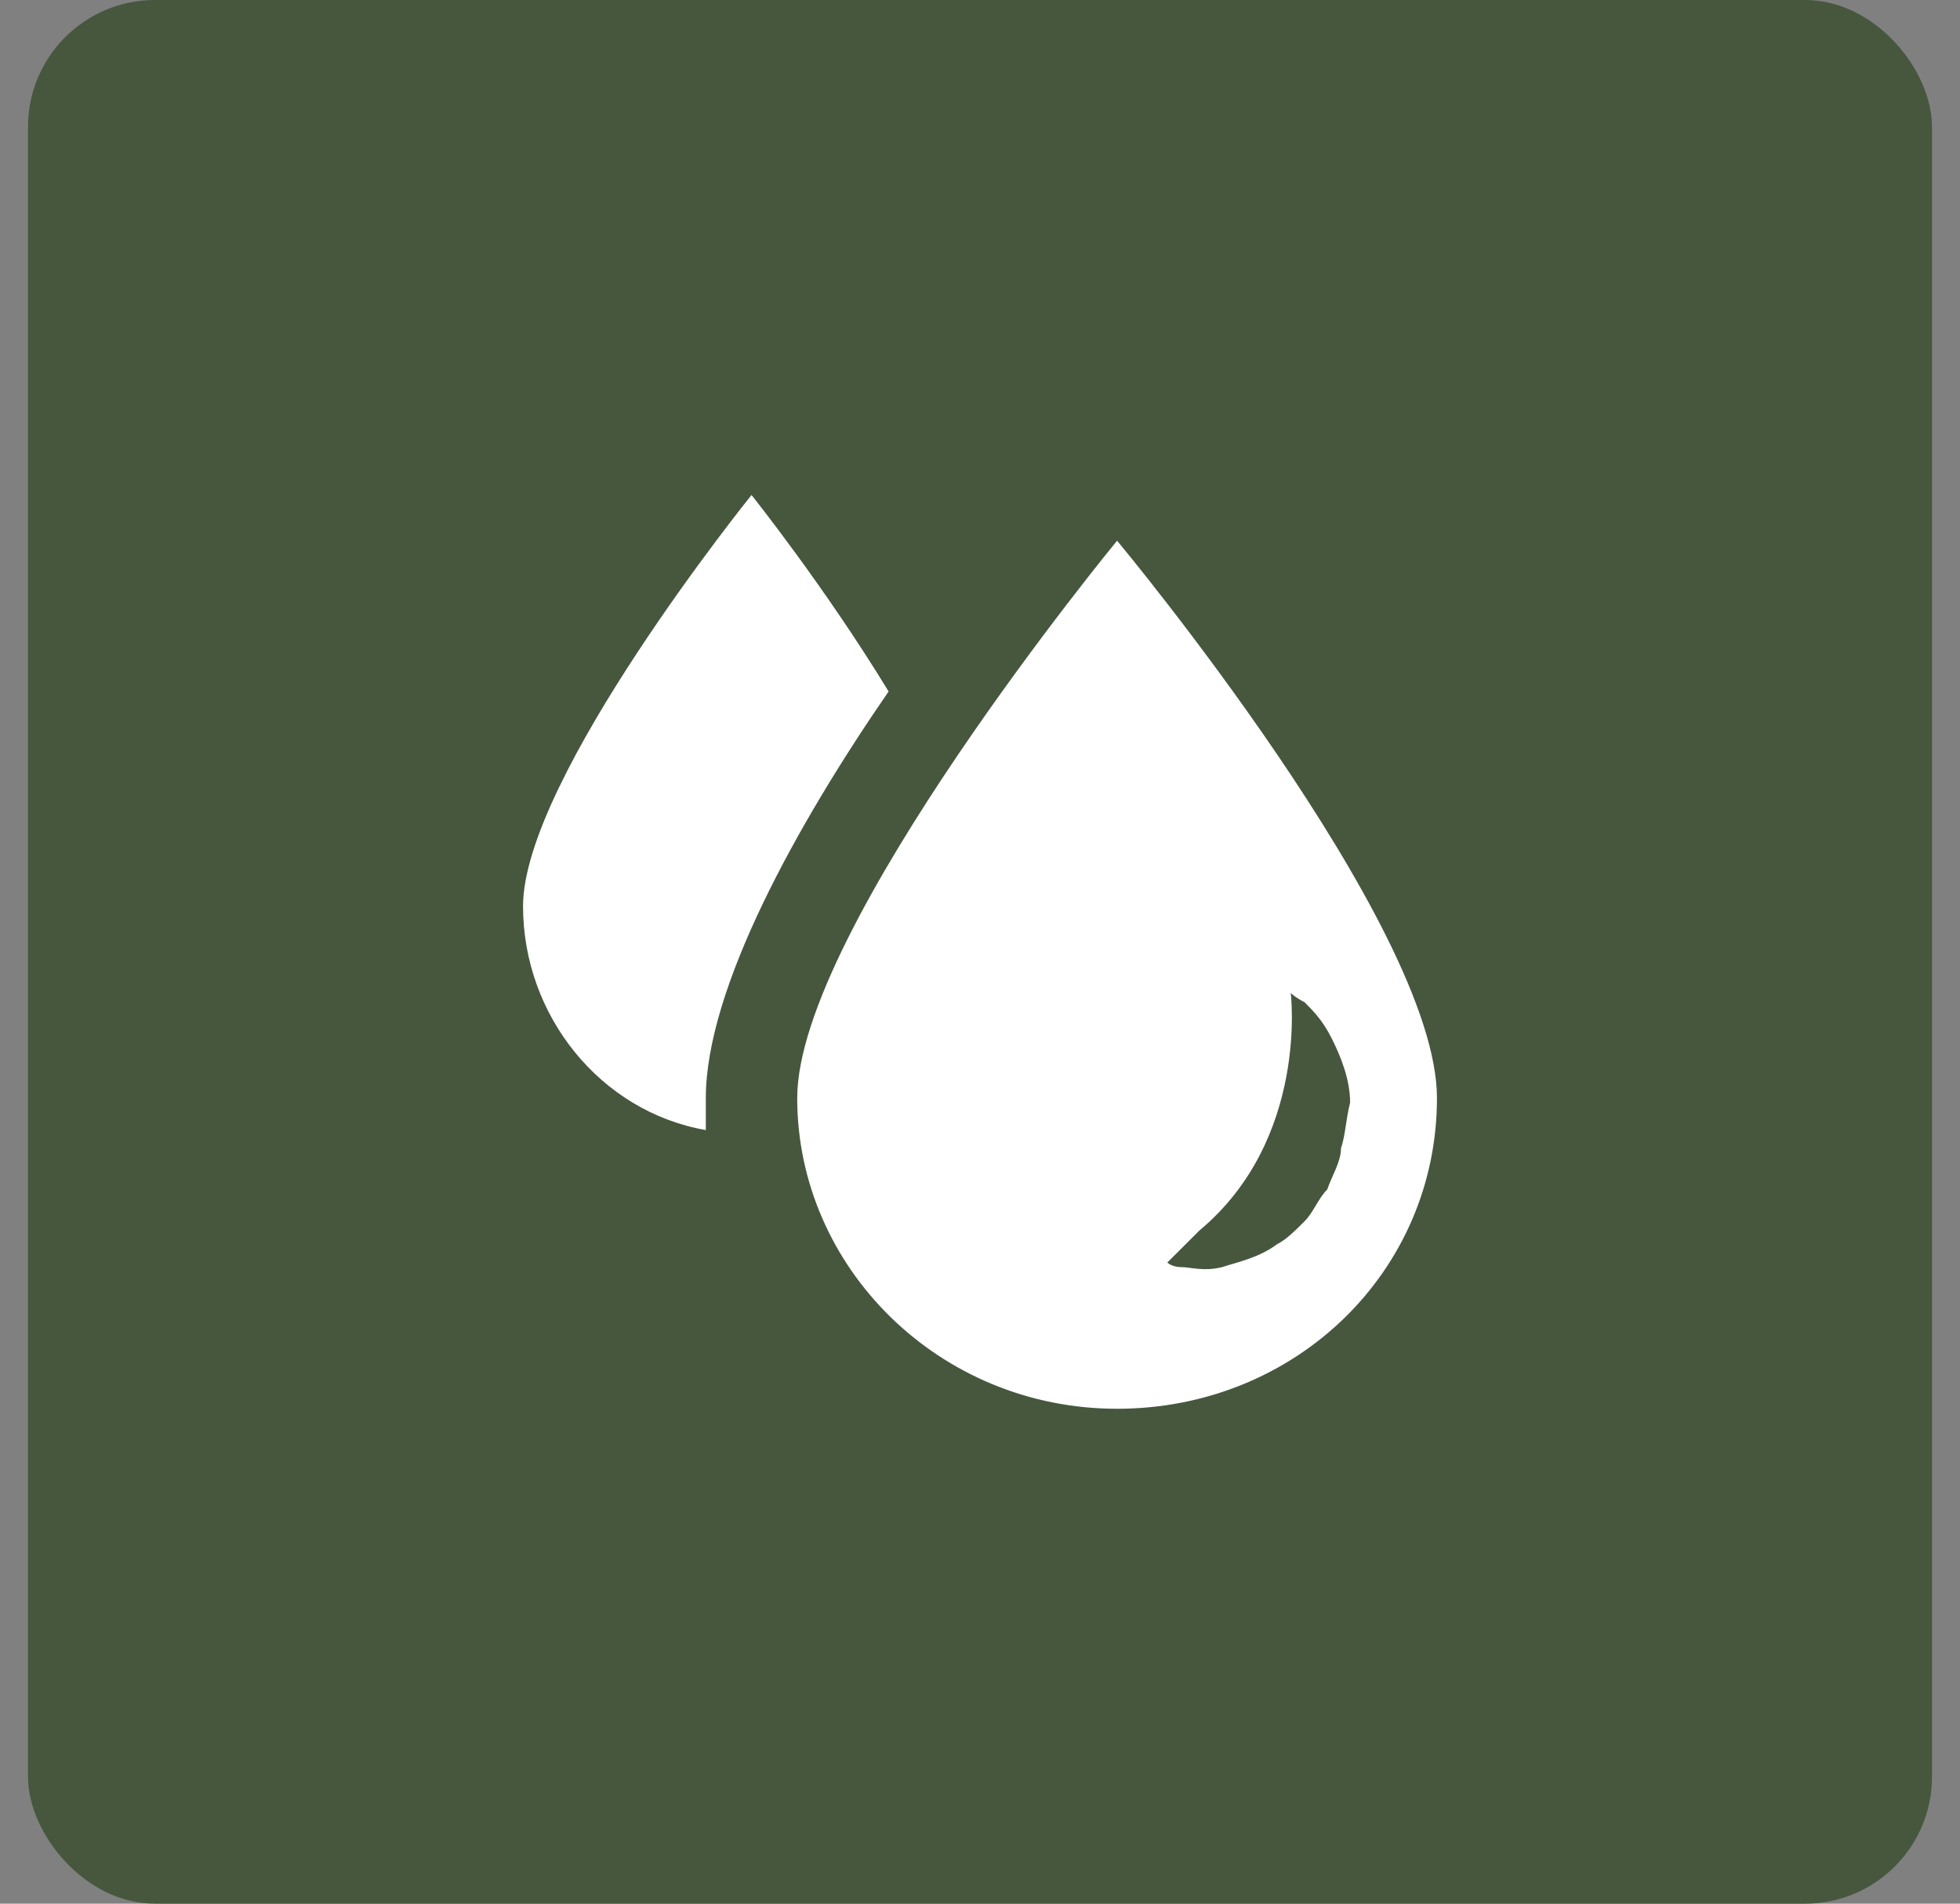
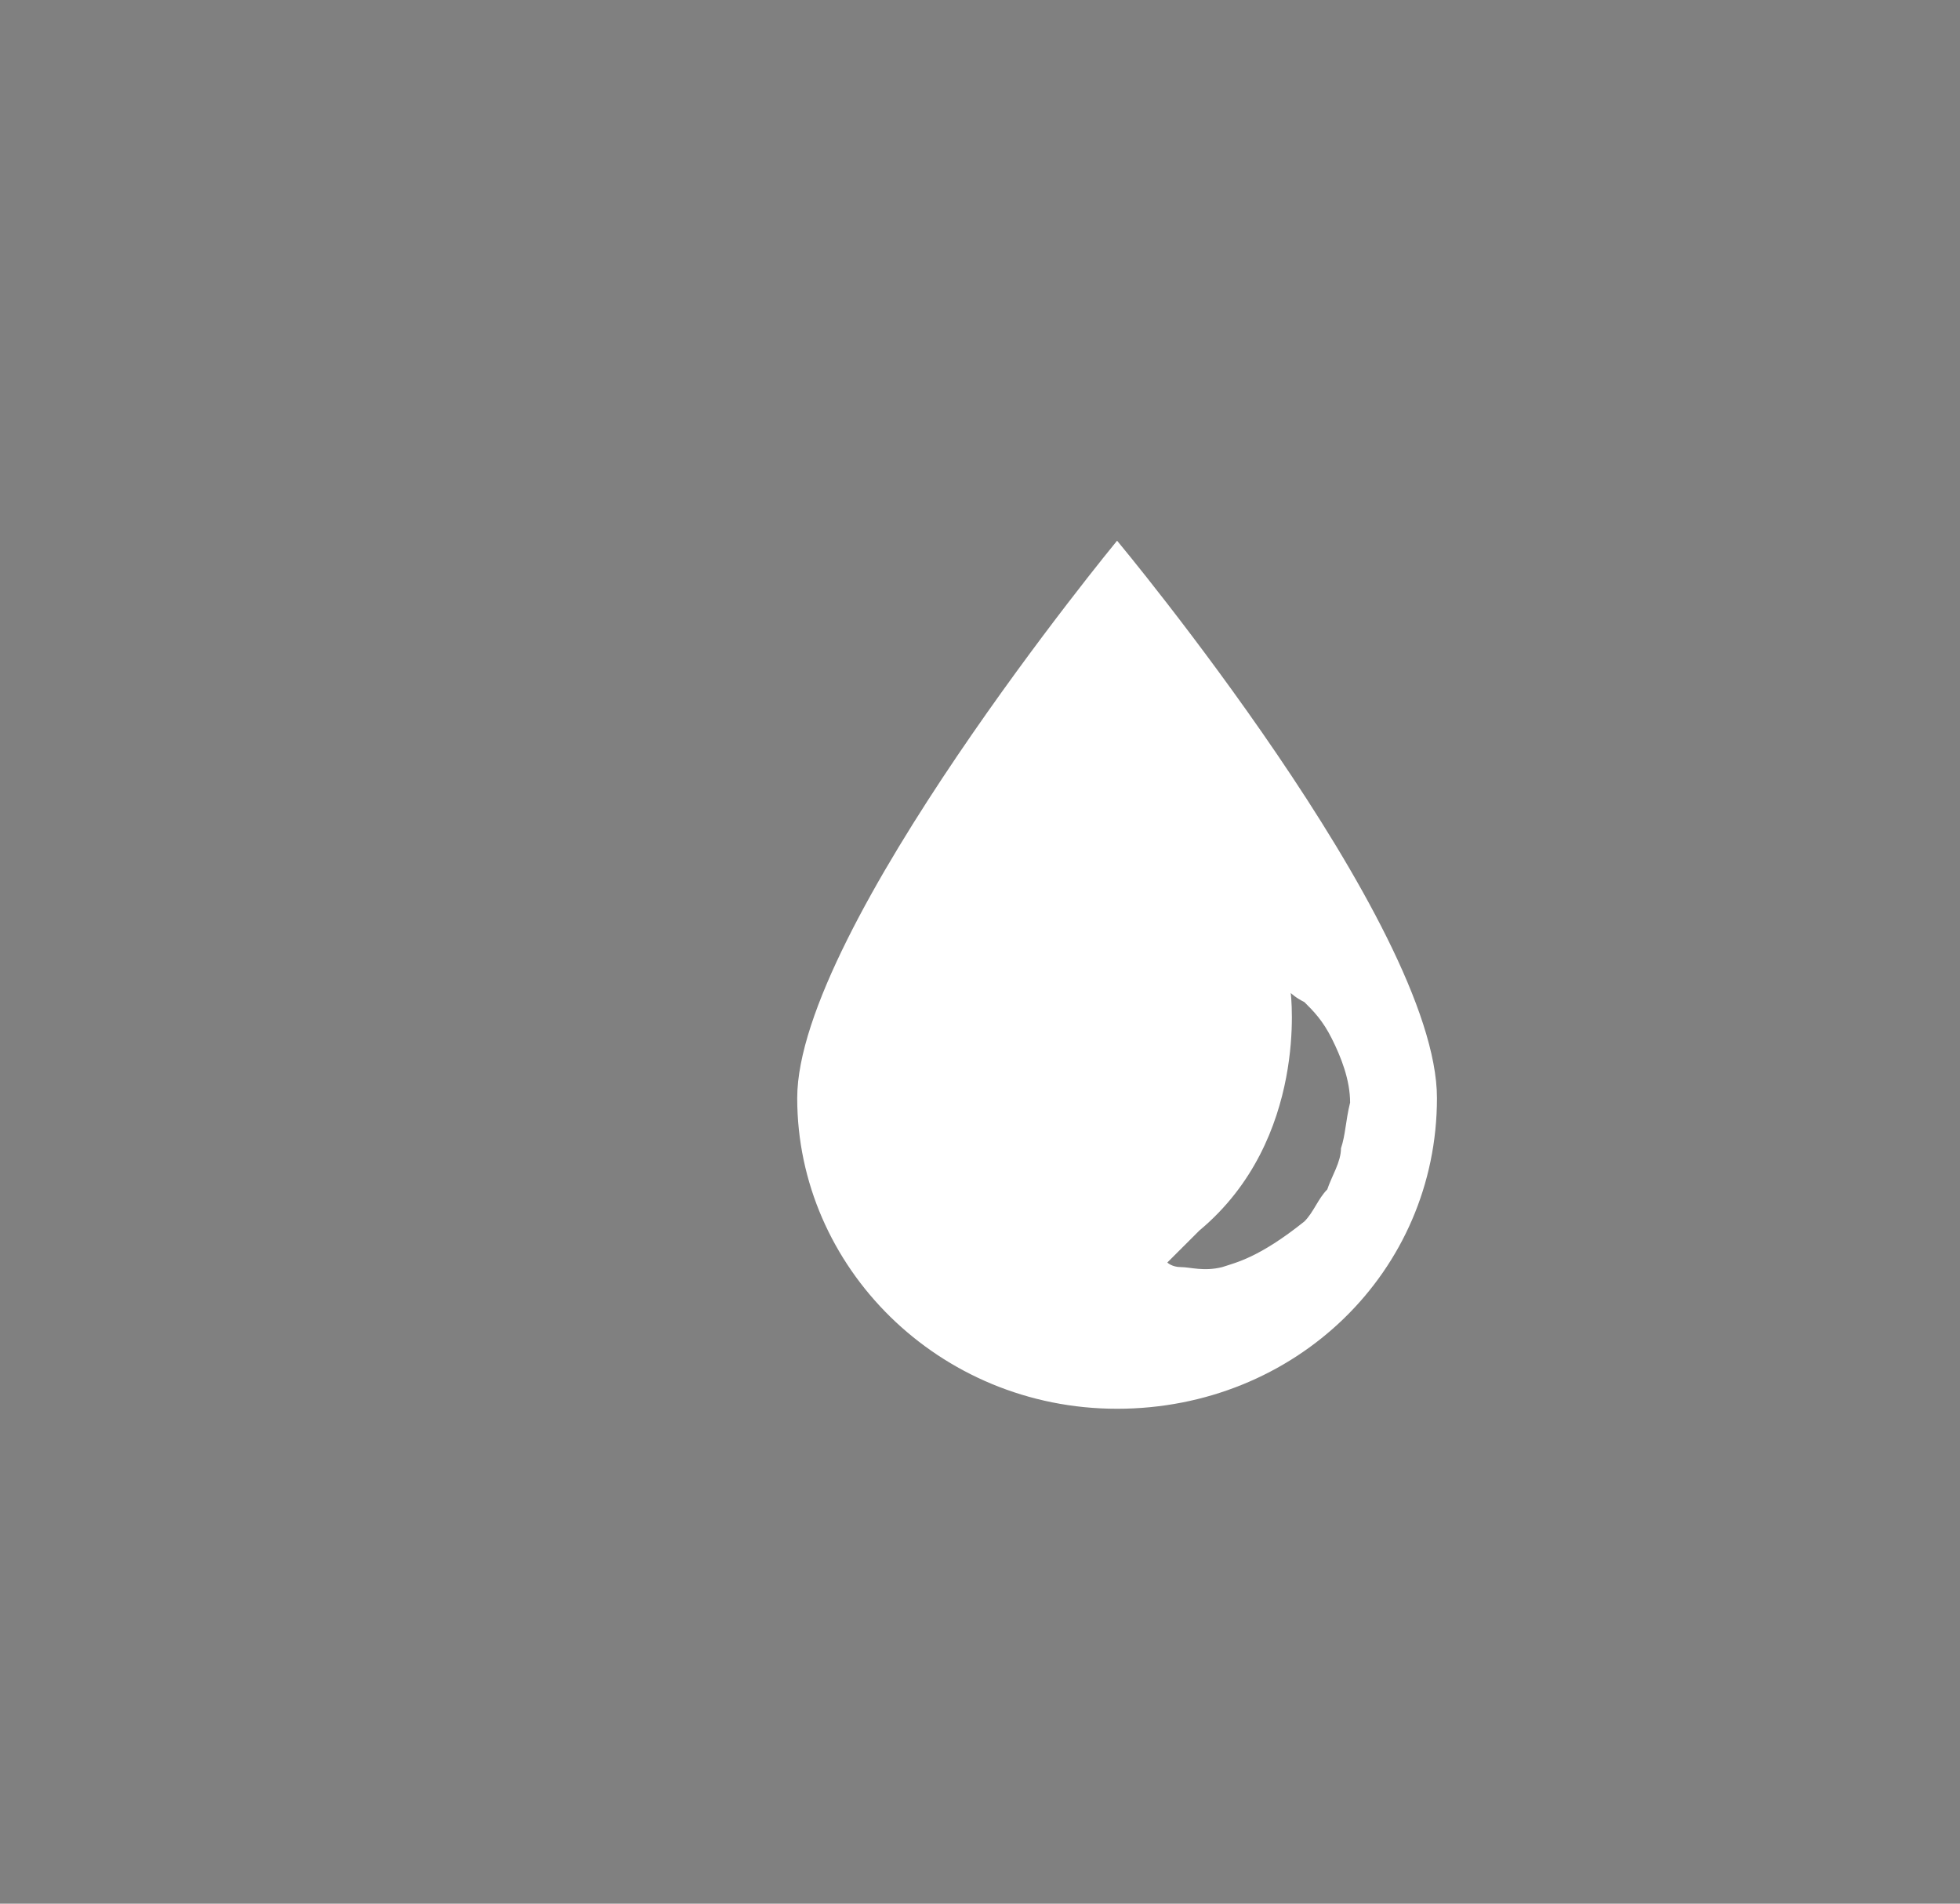
<svg xmlns="http://www.w3.org/2000/svg" width="35" height="34" viewBox="0 0 35 34" fill="none">
  <rect x="0" y="0" width="35" height="34" fill="#808080" stroke="none" />
-   <rect x="0.5" width="34" height="34" rx="2.267" fill="#46573E" />
-   <path d="M15.868 12.35C14.725 10.473 13.42 8.841 13.42 8.841C13.42 8.841 9.34 13.9 9.34 16.185C9.34 18.143 10.727 19.857 12.604 20.183C12.604 20.02 12.604 19.775 12.604 19.612C12.604 17.654 14.236 14.716 15.868 12.35Z" fill="white" />
-   <path d="M19.948 9.657C19.948 9.657 14.236 16.593 14.236 19.612C14.236 22.631 16.765 25.161 19.948 25.161C23.13 25.161 25.66 22.713 25.66 19.612C25.66 16.511 19.948 9.657 19.948 9.657ZM23.946 20.509C23.946 20.754 23.783 20.999 23.701 21.244C23.538 21.407 23.457 21.652 23.293 21.815C23.13 21.978 22.967 22.141 22.804 22.223C22.477 22.468 22.069 22.549 21.825 22.631C21.498 22.713 21.253 22.631 21.09 22.631C20.927 22.631 20.845 22.549 20.845 22.549C20.845 22.549 21.253 22.141 21.417 21.978C23.375 20.346 23.049 17.735 23.049 17.735C23.049 17.735 23.13 17.817 23.293 17.898C23.457 18.061 23.62 18.225 23.783 18.551C23.946 18.877 24.109 19.285 24.109 19.693C24.028 20.02 24.028 20.265 23.946 20.509Z" fill="white" />
+   <path d="M19.948 9.657C19.948 9.657 14.236 16.593 14.236 19.612C14.236 22.631 16.765 25.161 19.948 25.161C23.13 25.161 25.66 22.713 25.66 19.612C25.66 16.511 19.948 9.657 19.948 9.657ZM23.946 20.509C23.946 20.754 23.783 20.999 23.701 21.244C23.538 21.407 23.457 21.652 23.293 21.815C22.477 22.468 22.069 22.549 21.825 22.631C21.498 22.713 21.253 22.631 21.09 22.631C20.927 22.631 20.845 22.549 20.845 22.549C20.845 22.549 21.253 22.141 21.417 21.978C23.375 20.346 23.049 17.735 23.049 17.735C23.049 17.735 23.13 17.817 23.293 17.898C23.457 18.061 23.62 18.225 23.783 18.551C23.946 18.877 24.109 19.285 24.109 19.693C24.028 20.02 24.028 20.265 23.946 20.509Z" fill="white" />
</svg>